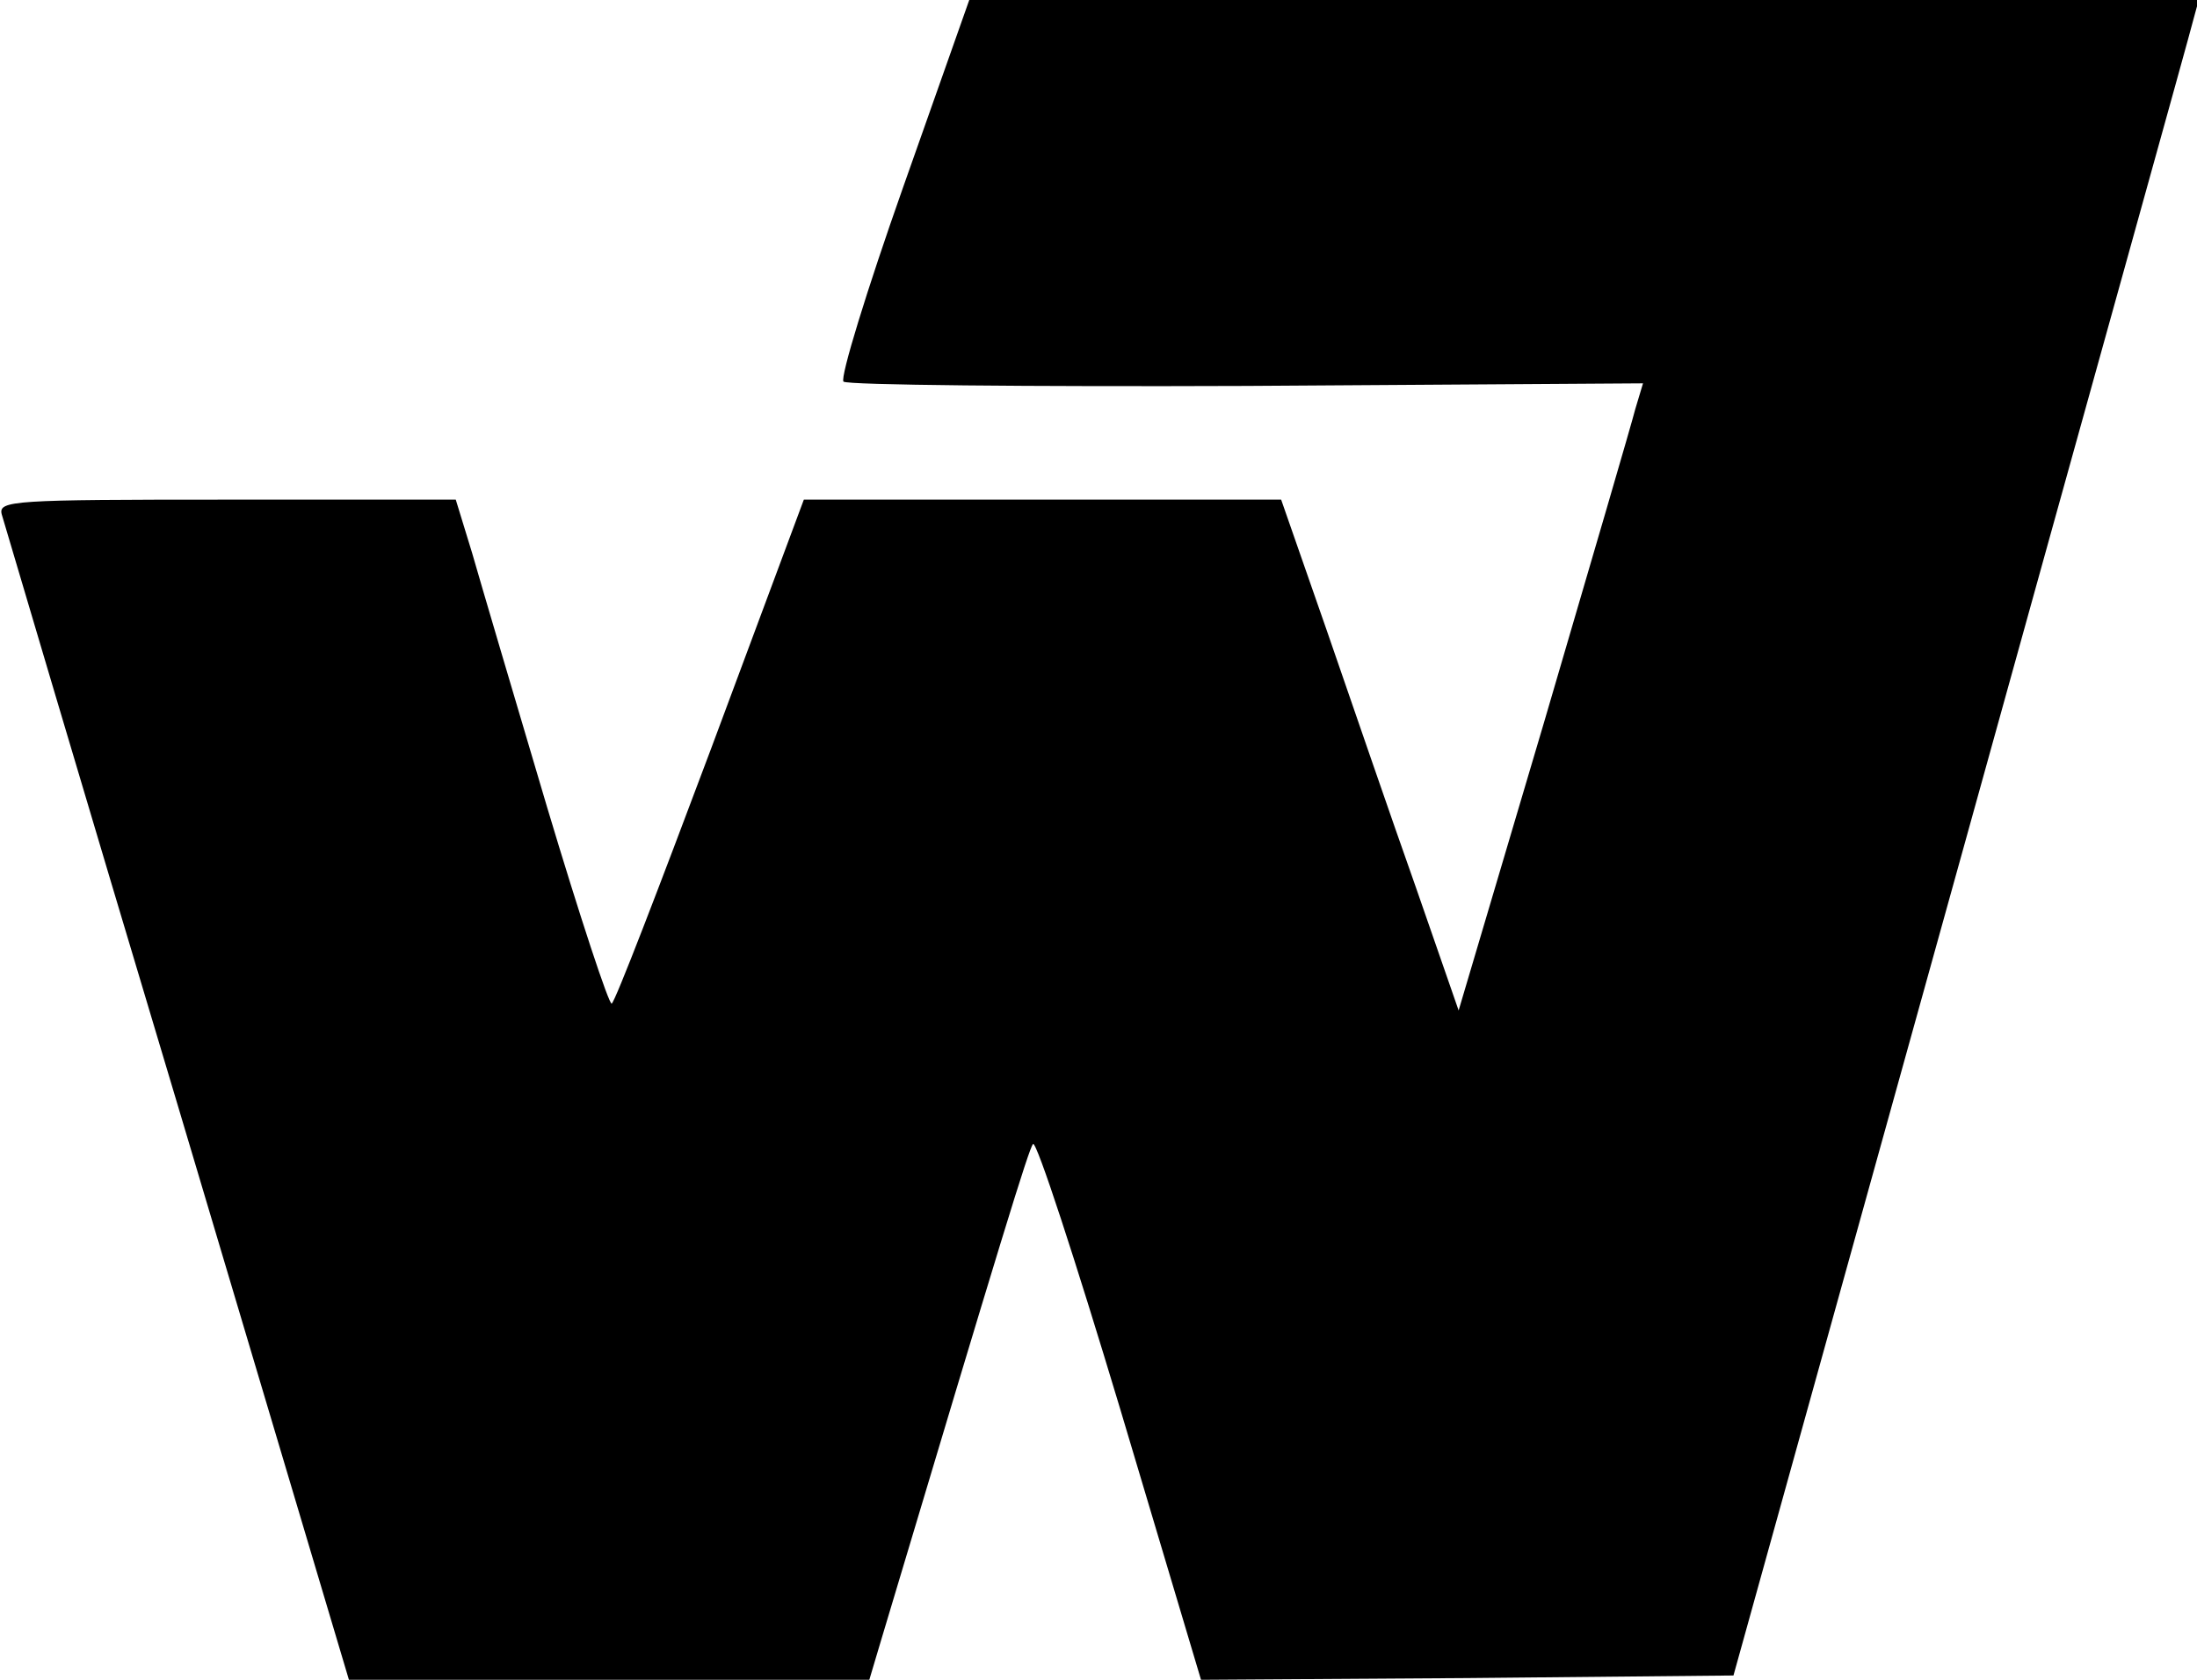
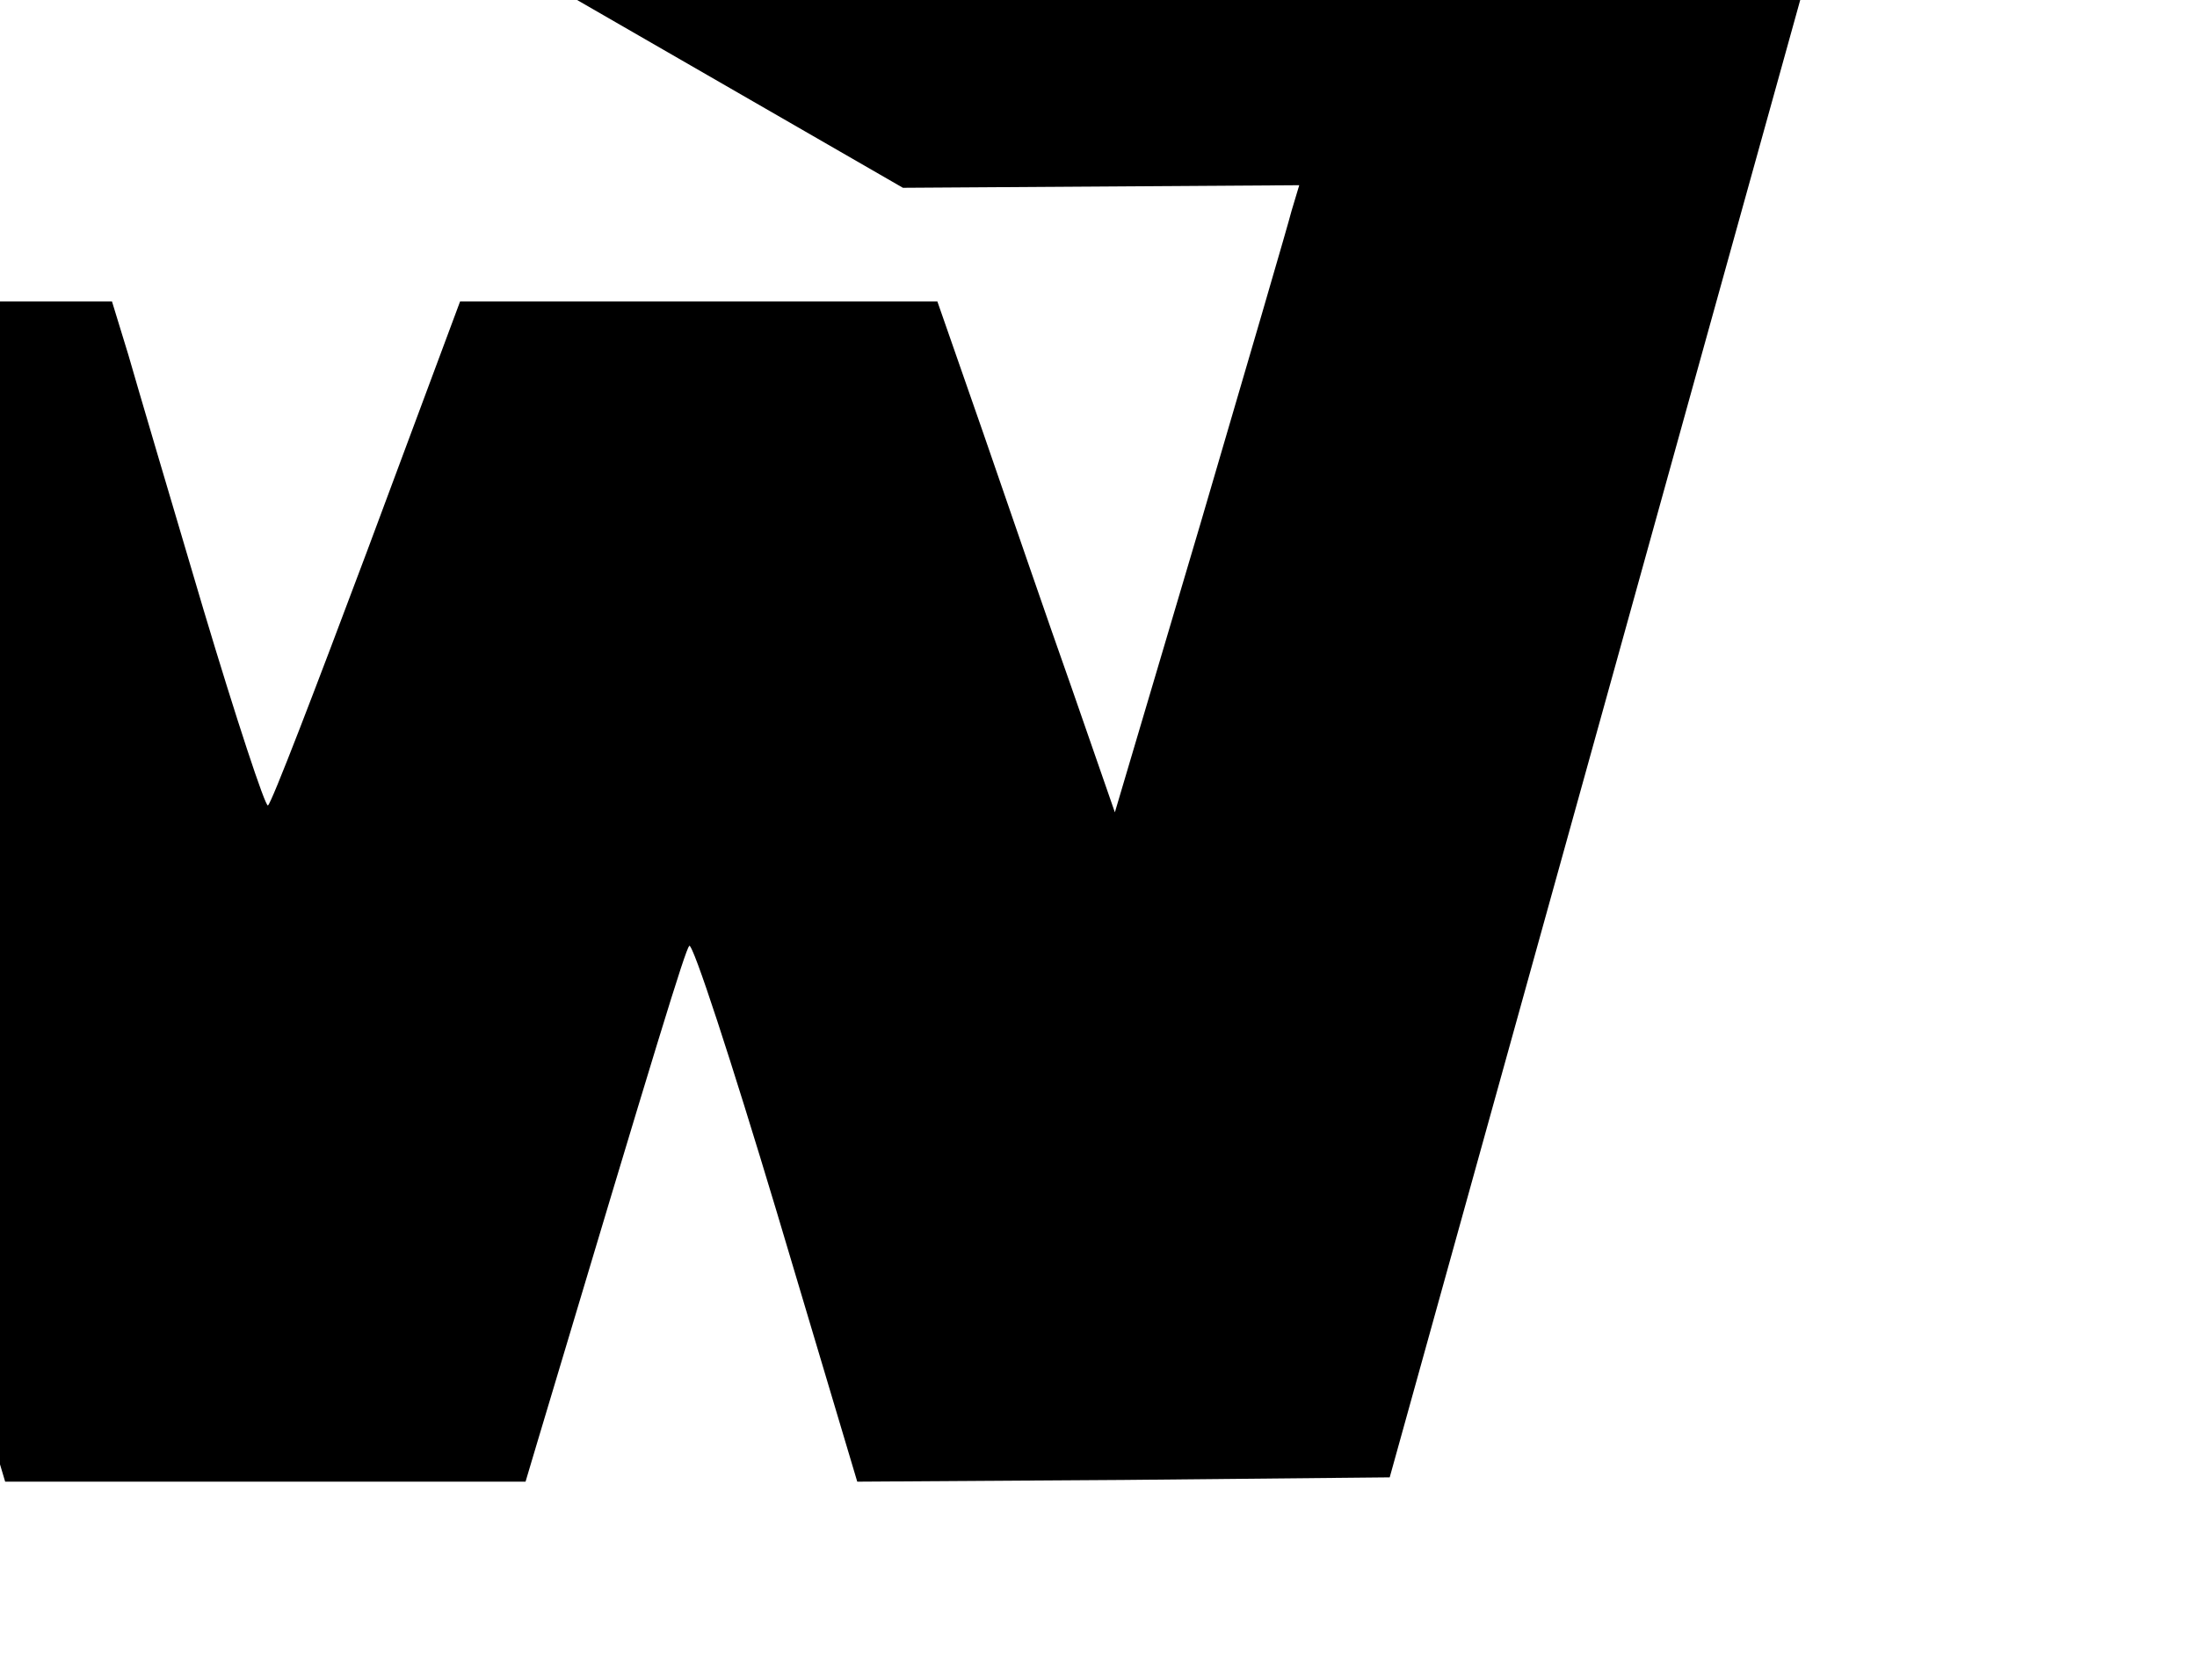
<svg xmlns="http://www.w3.org/2000/svg" version="1.0" width="255pt" height="195pt" viewBox="0 0 255 195" preserveAspectRatio="xMidYMid meet">
  <g transform="translate(0,195) scale(0.1,-0.1)" fill="#000000" stroke="none">
-     <path d="M1048 1732 c-42 -119 -73 -220 -69 -225 4 -4 215 -6 468 -5 l460 3 -9 -30 c-4 -16 -52 -180 -106 -364 l-99 -334 -50 144 c-28 79 -74 213 -103 297 l-53 152 -277 0 -277 0 -108 -290 c-60 -160 -111 -293 -115 -295 -3 -2 -37 101 -75 228 -38 128 -77 260 -87 295 l-19 62 -266 0 c-248 0 -265 -1 -261 -17 3 -10 94 -318 204 -685 l199 -668 302 0 302 0 14 47 c140 468 171 569 176 575 4 4 49 -134 101 -307 l94 -315 309 2 309 3 264 950 c145 523 267 960 270 973 l6 22 -713 0 -714 0 -77 -218z" />
+     <path d="M1048 1732 l460 3 -9 -30 c-4 -16 -52 -180 -106 -364 l-99 -334 -50 144 c-28 79 -74 213 -103 297 l-53 152 -277 0 -277 0 -108 -290 c-60 -160 -111 -293 -115 -295 -3 -2 -37 101 -75 228 -38 128 -77 260 -87 295 l-19 62 -266 0 c-248 0 -265 -1 -261 -17 3 -10 94 -318 204 -685 l199 -668 302 0 302 0 14 47 c140 468 171 569 176 575 4 4 49 -134 101 -307 l94 -315 309 2 309 3 264 950 c145 523 267 960 270 973 l6 22 -713 0 -714 0 -77 -218z" />
  </g>
</svg>